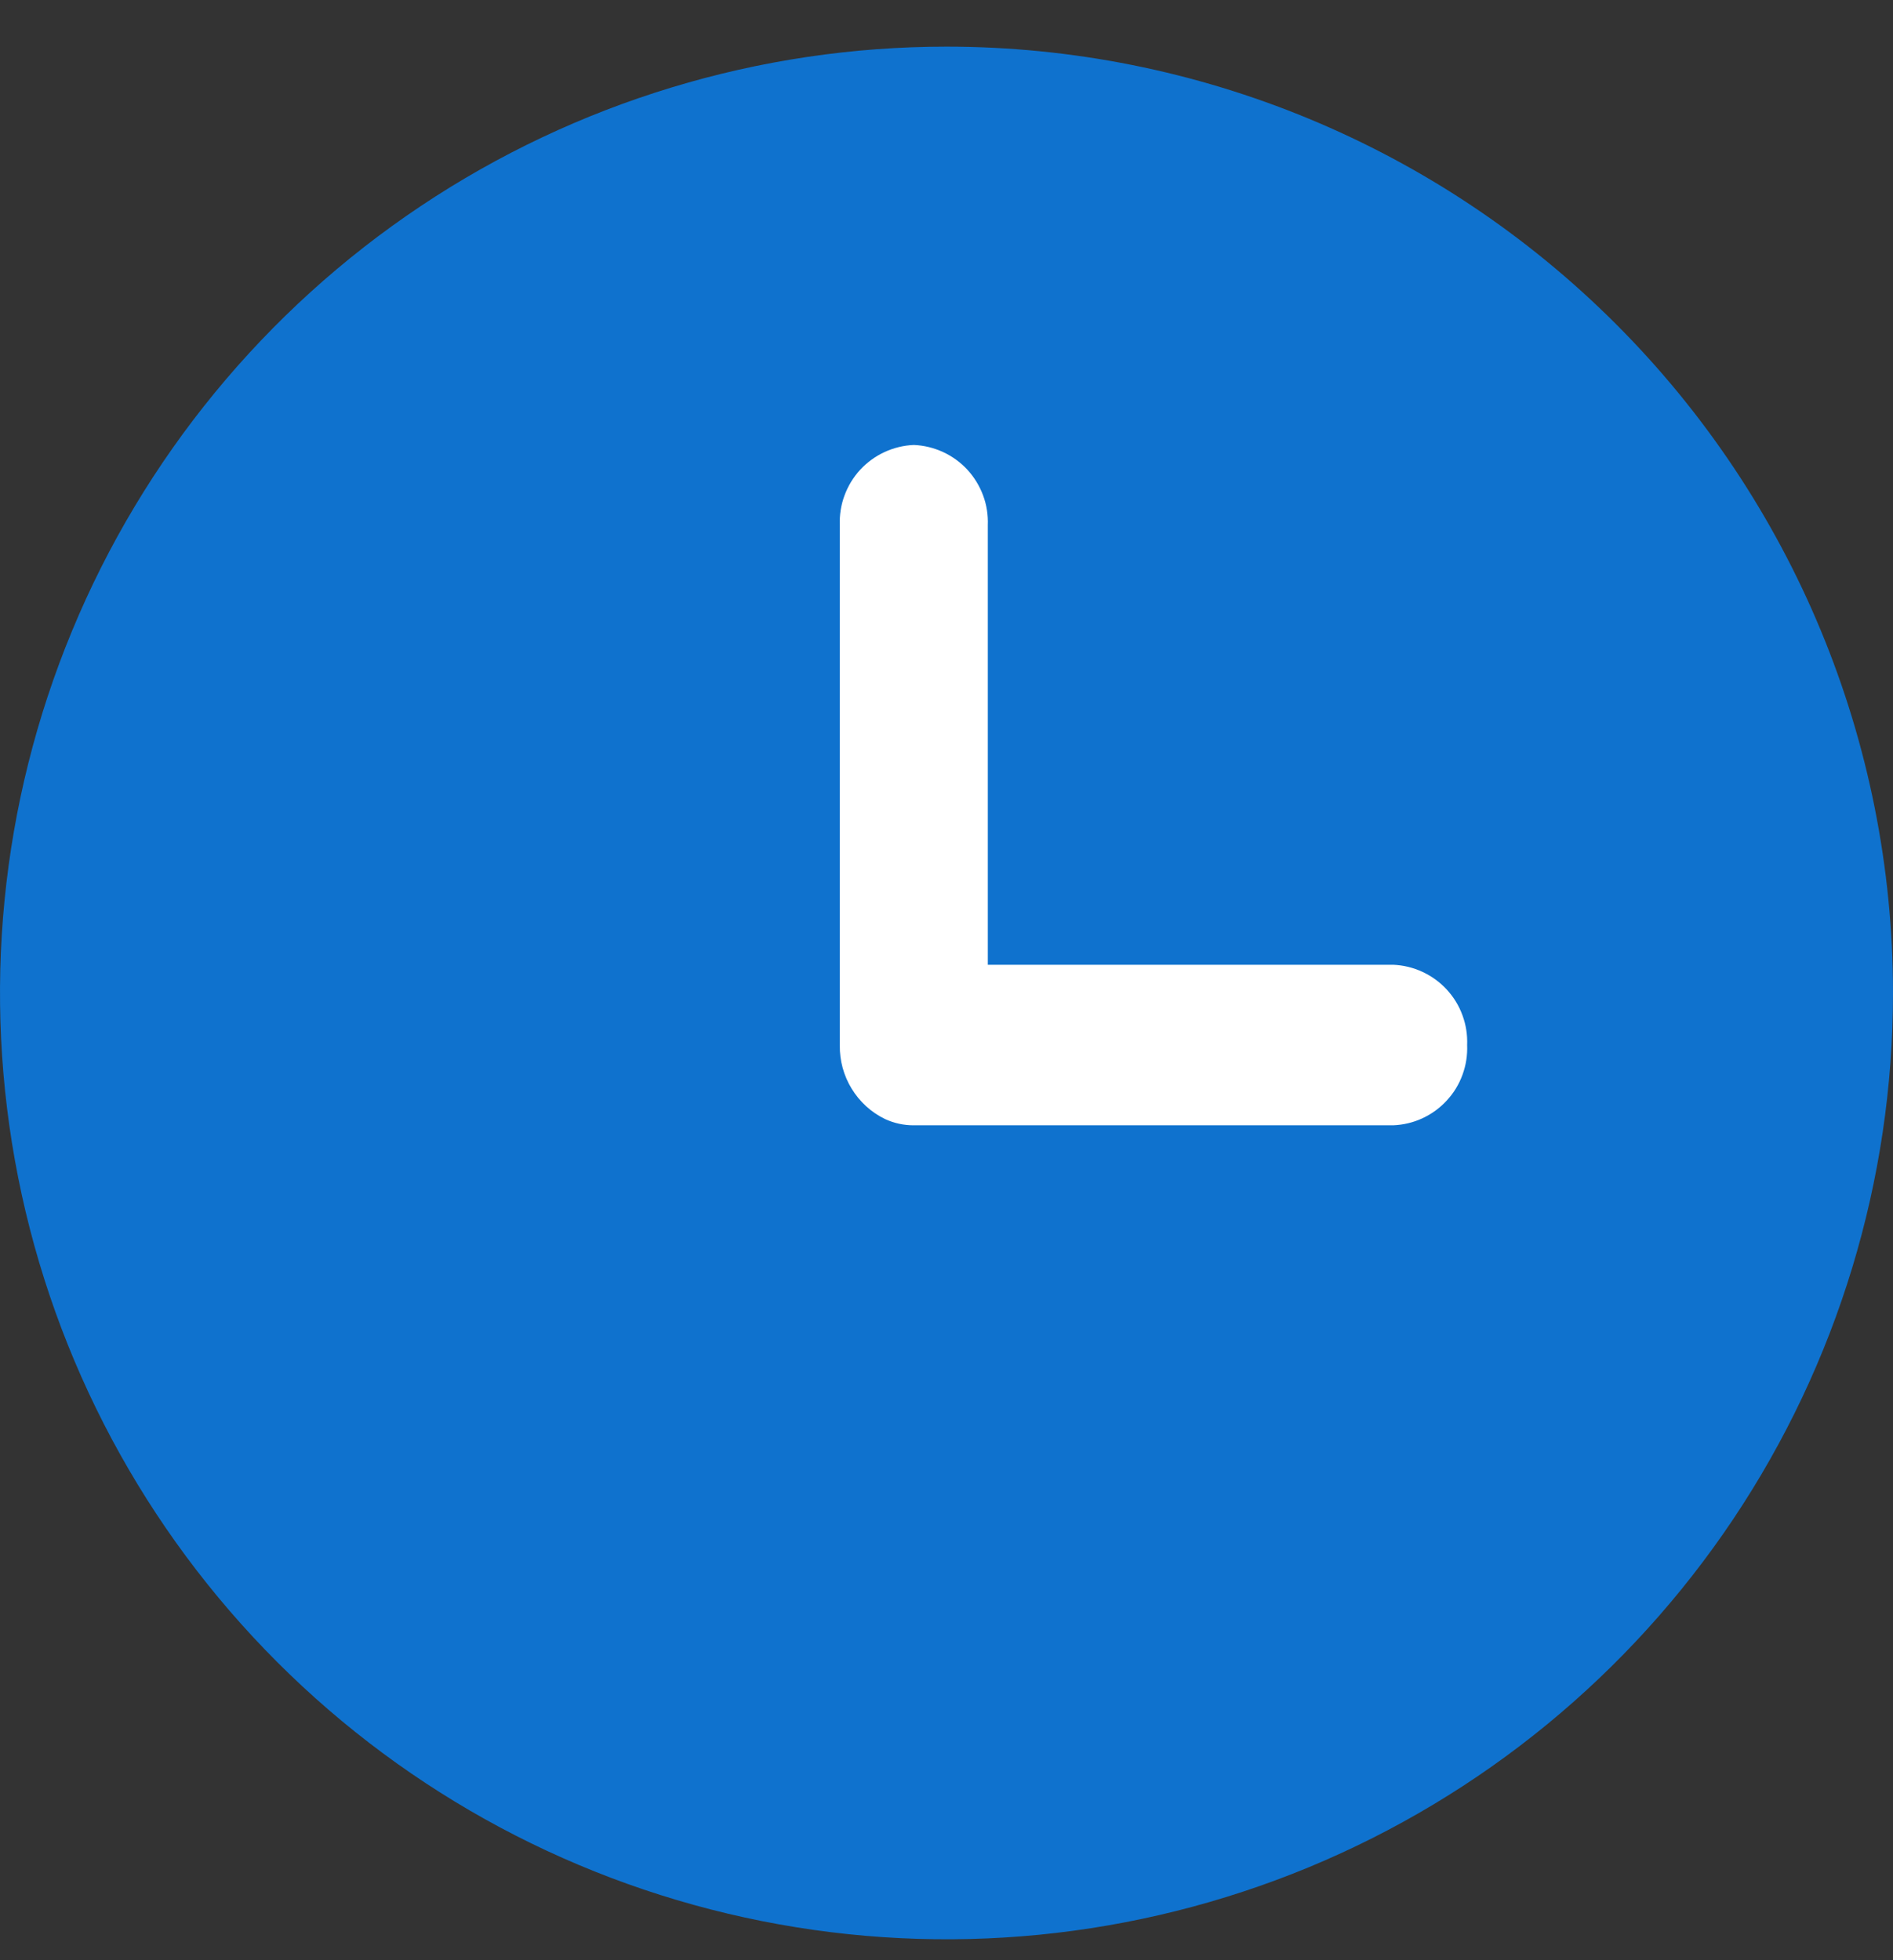
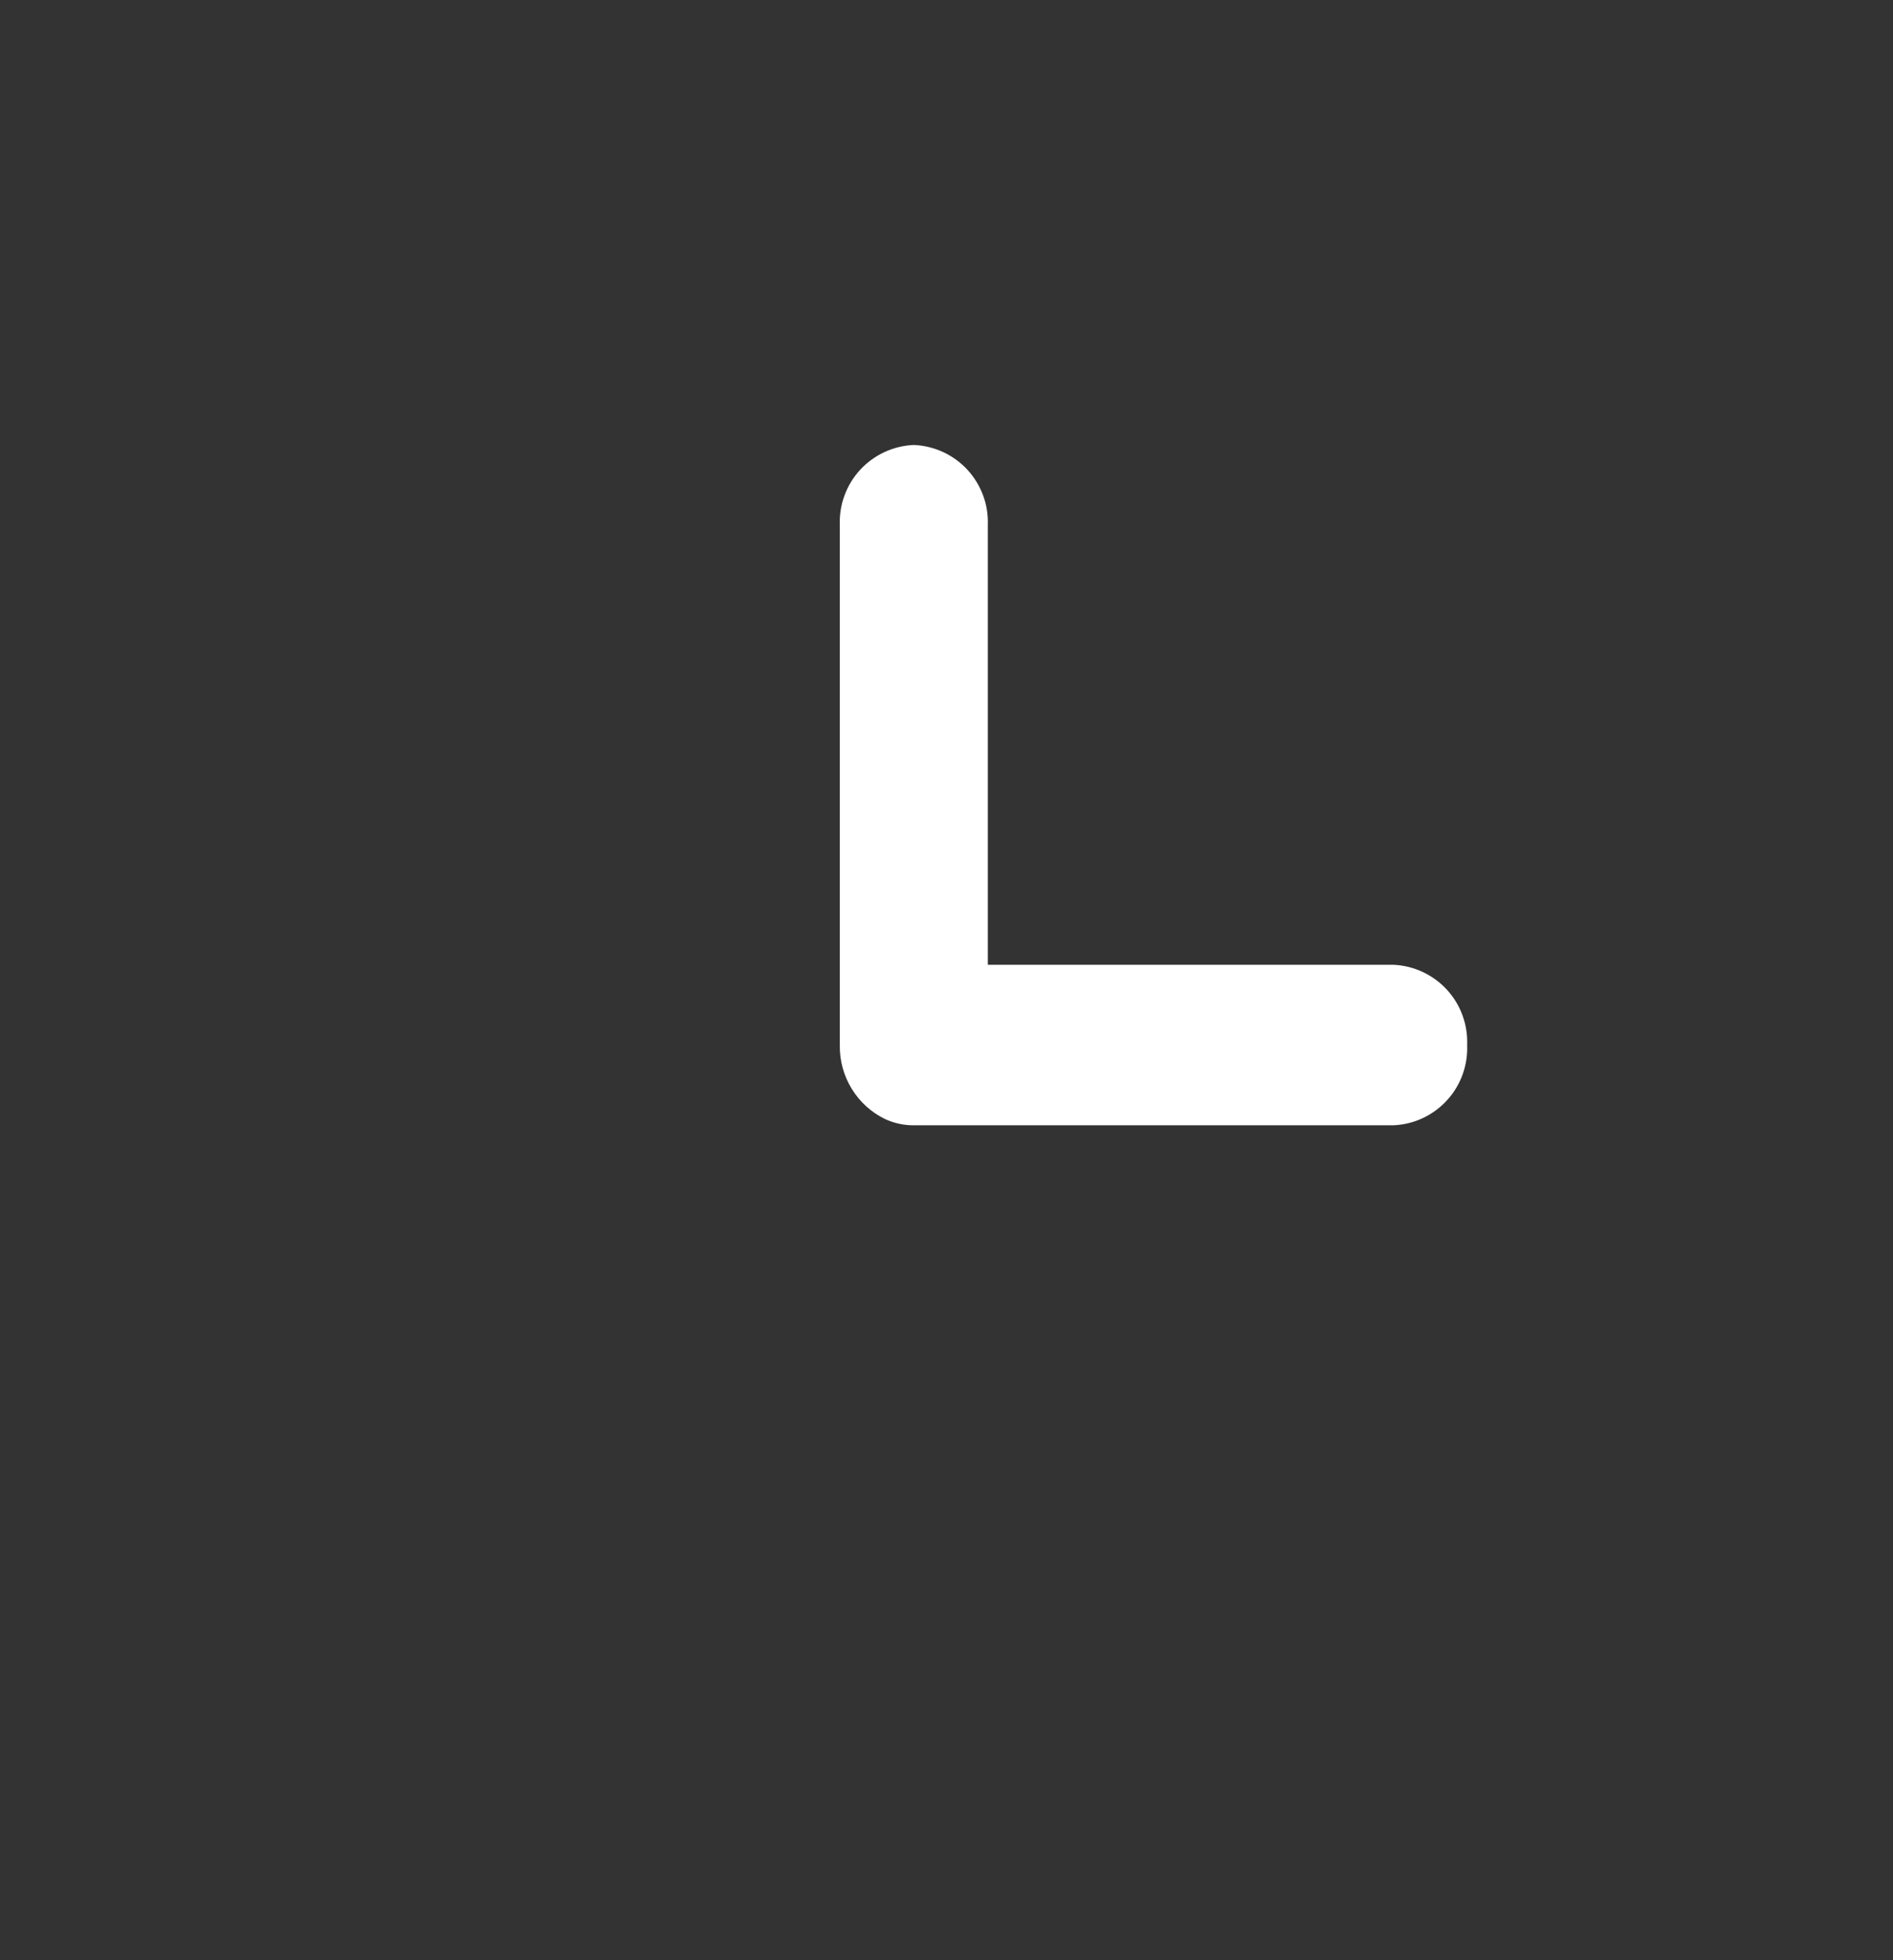
<svg xmlns="http://www.w3.org/2000/svg" width="28" height="29" viewBox="0 0 28 29" fill="none">
  <rect x="0" y="0" width="28" height="29" fill="#333333" stroke="none" />
-   <path d="M14 0.69C11.231 0.69 8.524 1.512 6.222 3.05C3.92 4.588 2.125 6.775 1.066 9.333C0.006 11.891 -0.271 14.706 0.269 17.422C0.809 20.137 2.143 22.632 4.101 24.59C6.058 26.548 8.553 27.881 11.269 28.421C13.985 28.962 16.799 28.684 19.358 27.625C21.916 26.565 24.102 24.771 25.641 22.468C27.179 20.166 28 17.459 28 14.69C28 10.977 26.525 7.416 23.899 4.791C21.274 2.165 17.713 0.69 14 0.69Z" fill="#0F72CE" />
  <path d="M20.607 16.648H13.516C13.369 16.649 13.224 16.617 13.09 16.555C12.886 16.456 12.715 16.3 12.597 16.106C12.479 15.913 12.418 15.69 12.422 15.463V7.771C12.416 7.621 12.439 7.471 12.491 7.331C12.543 7.19 12.621 7.061 12.723 6.95C12.825 6.84 12.947 6.751 13.083 6.688C13.219 6.625 13.367 6.589 13.516 6.583C13.666 6.589 13.813 6.625 13.95 6.688C14.086 6.751 14.208 6.84 14.31 6.95C14.411 7.061 14.49 7.19 14.542 7.331C14.594 7.471 14.617 7.621 14.611 7.771V14.273H20.607C20.757 14.279 20.904 14.315 21.04 14.378C21.176 14.441 21.298 14.53 21.4 14.64C21.502 14.751 21.581 14.88 21.632 15.021C21.684 15.161 21.707 15.311 21.701 15.461C21.707 15.611 21.684 15.76 21.632 15.901C21.581 16.042 21.502 16.171 21.4 16.281C21.298 16.392 21.176 16.481 21.04 16.544C20.904 16.607 20.757 16.642 20.607 16.648Z" fill="white" />
</svg>